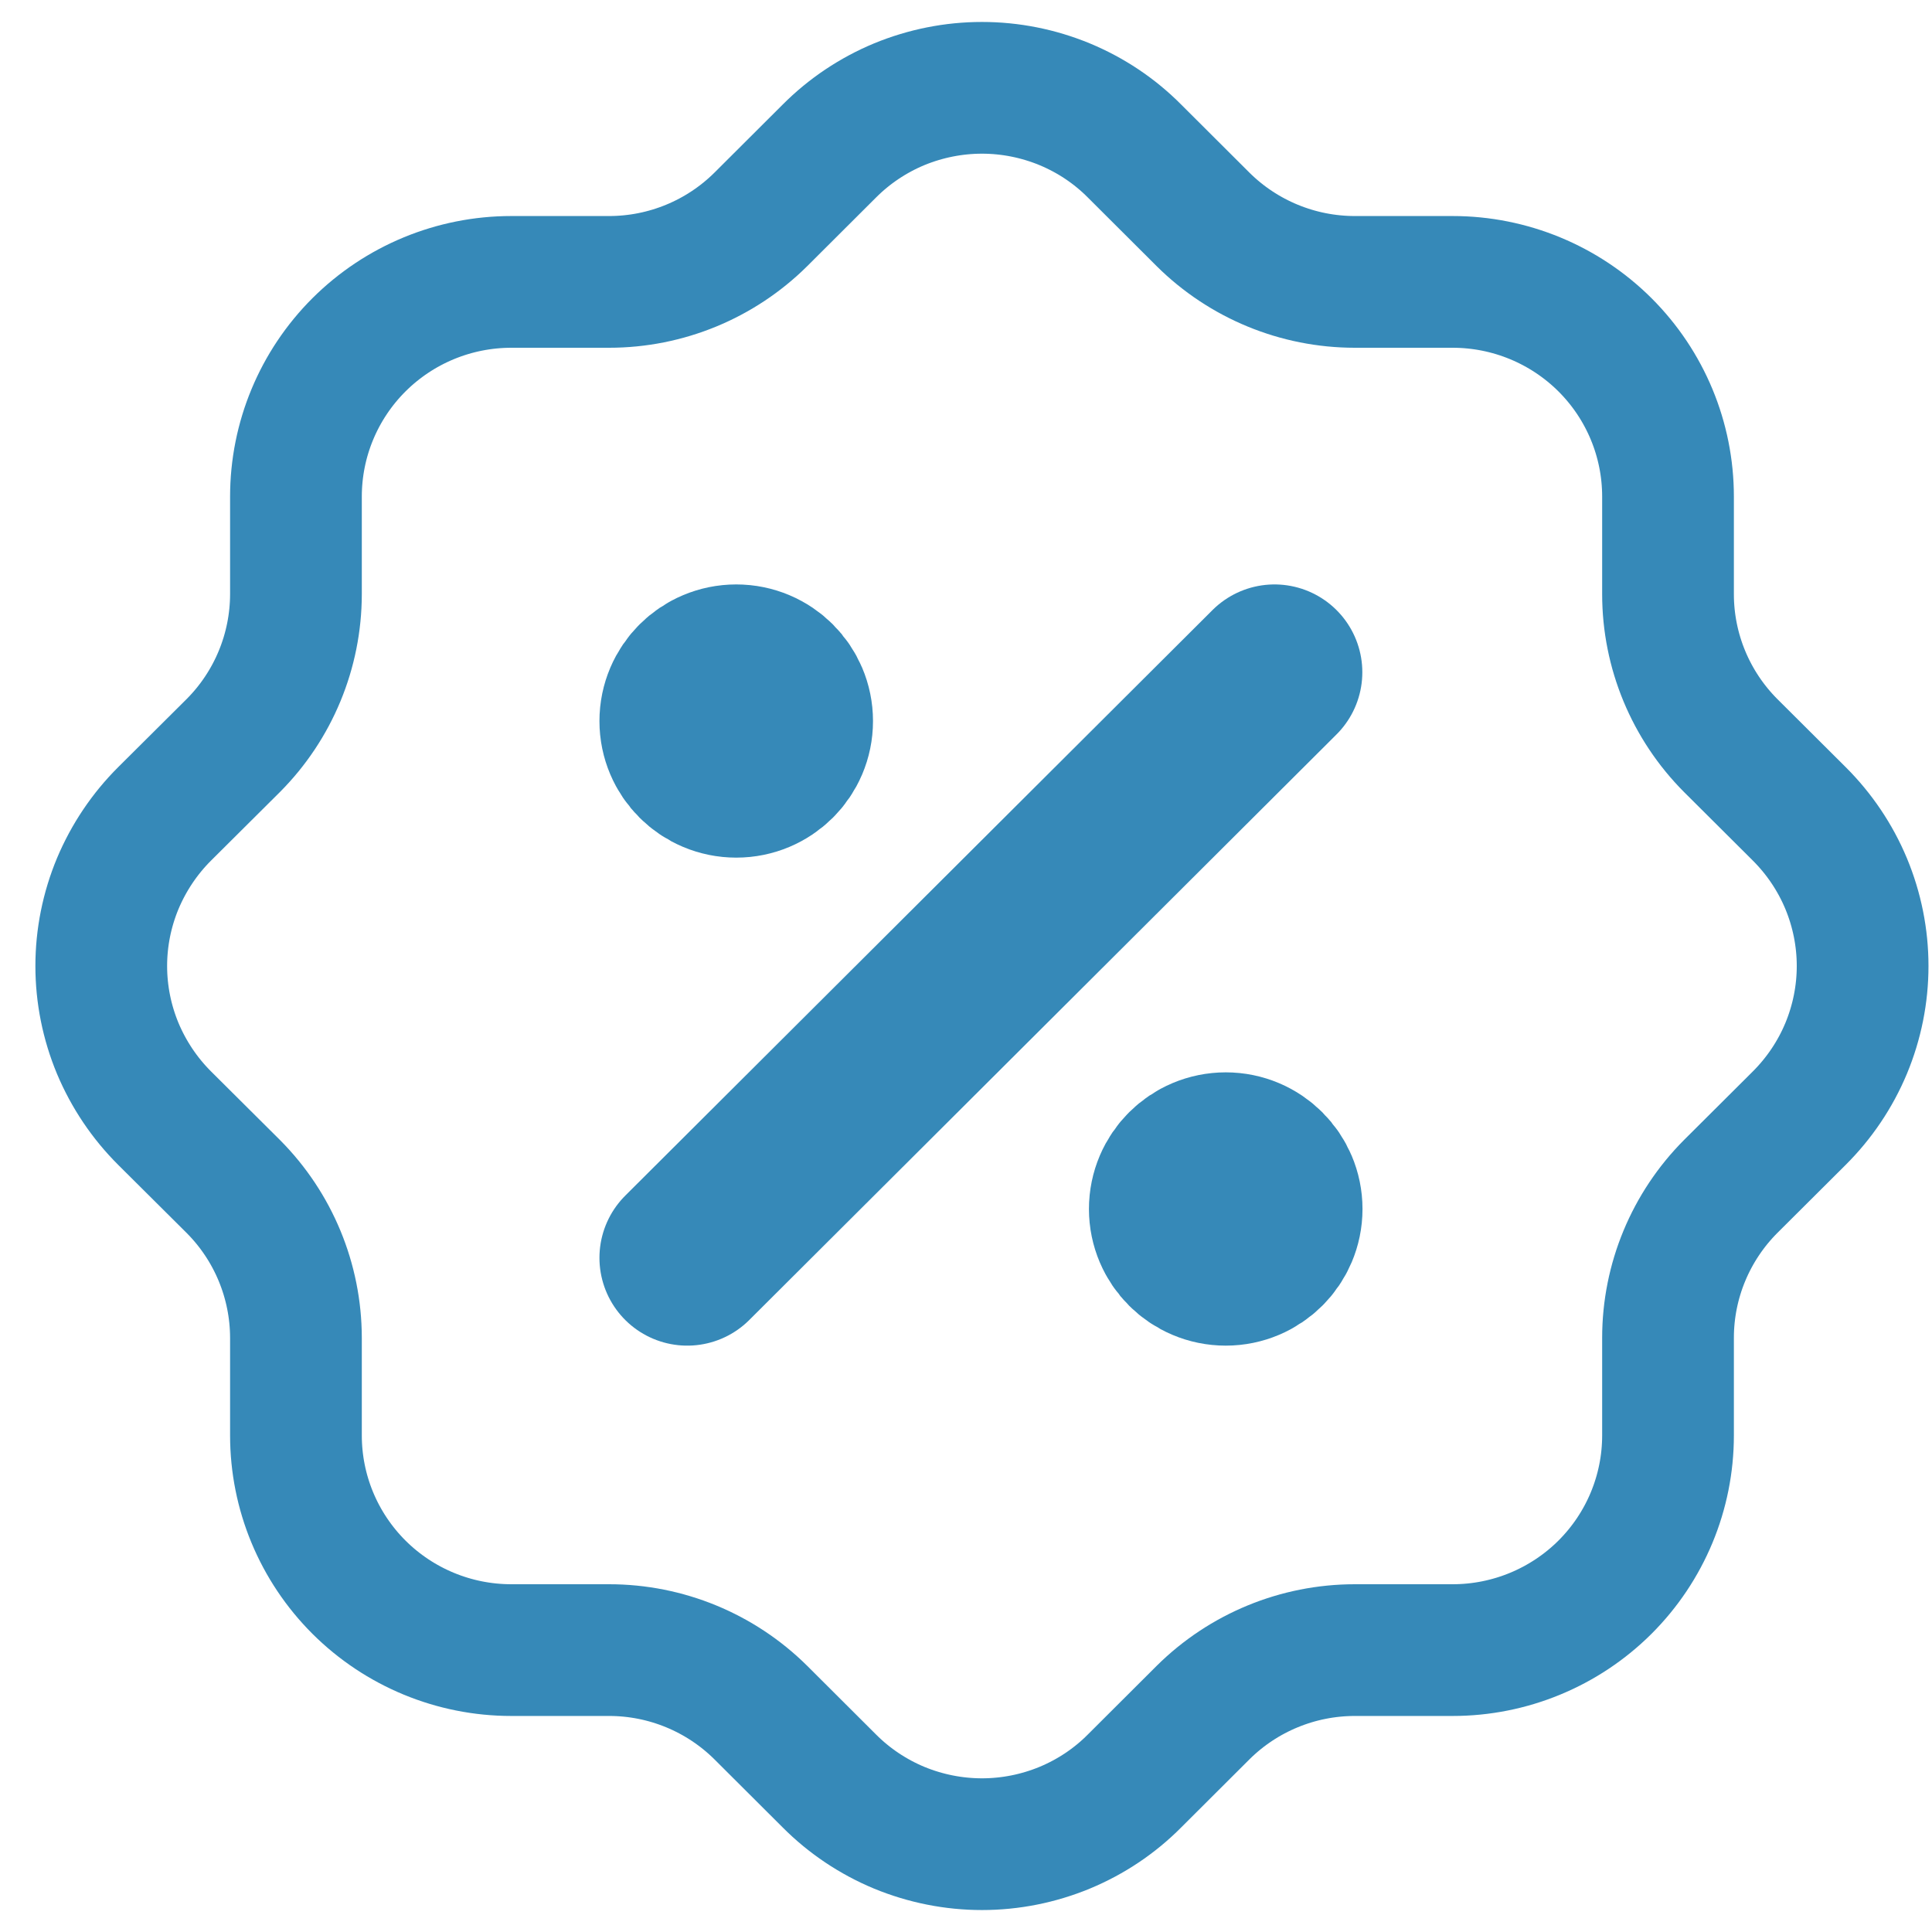
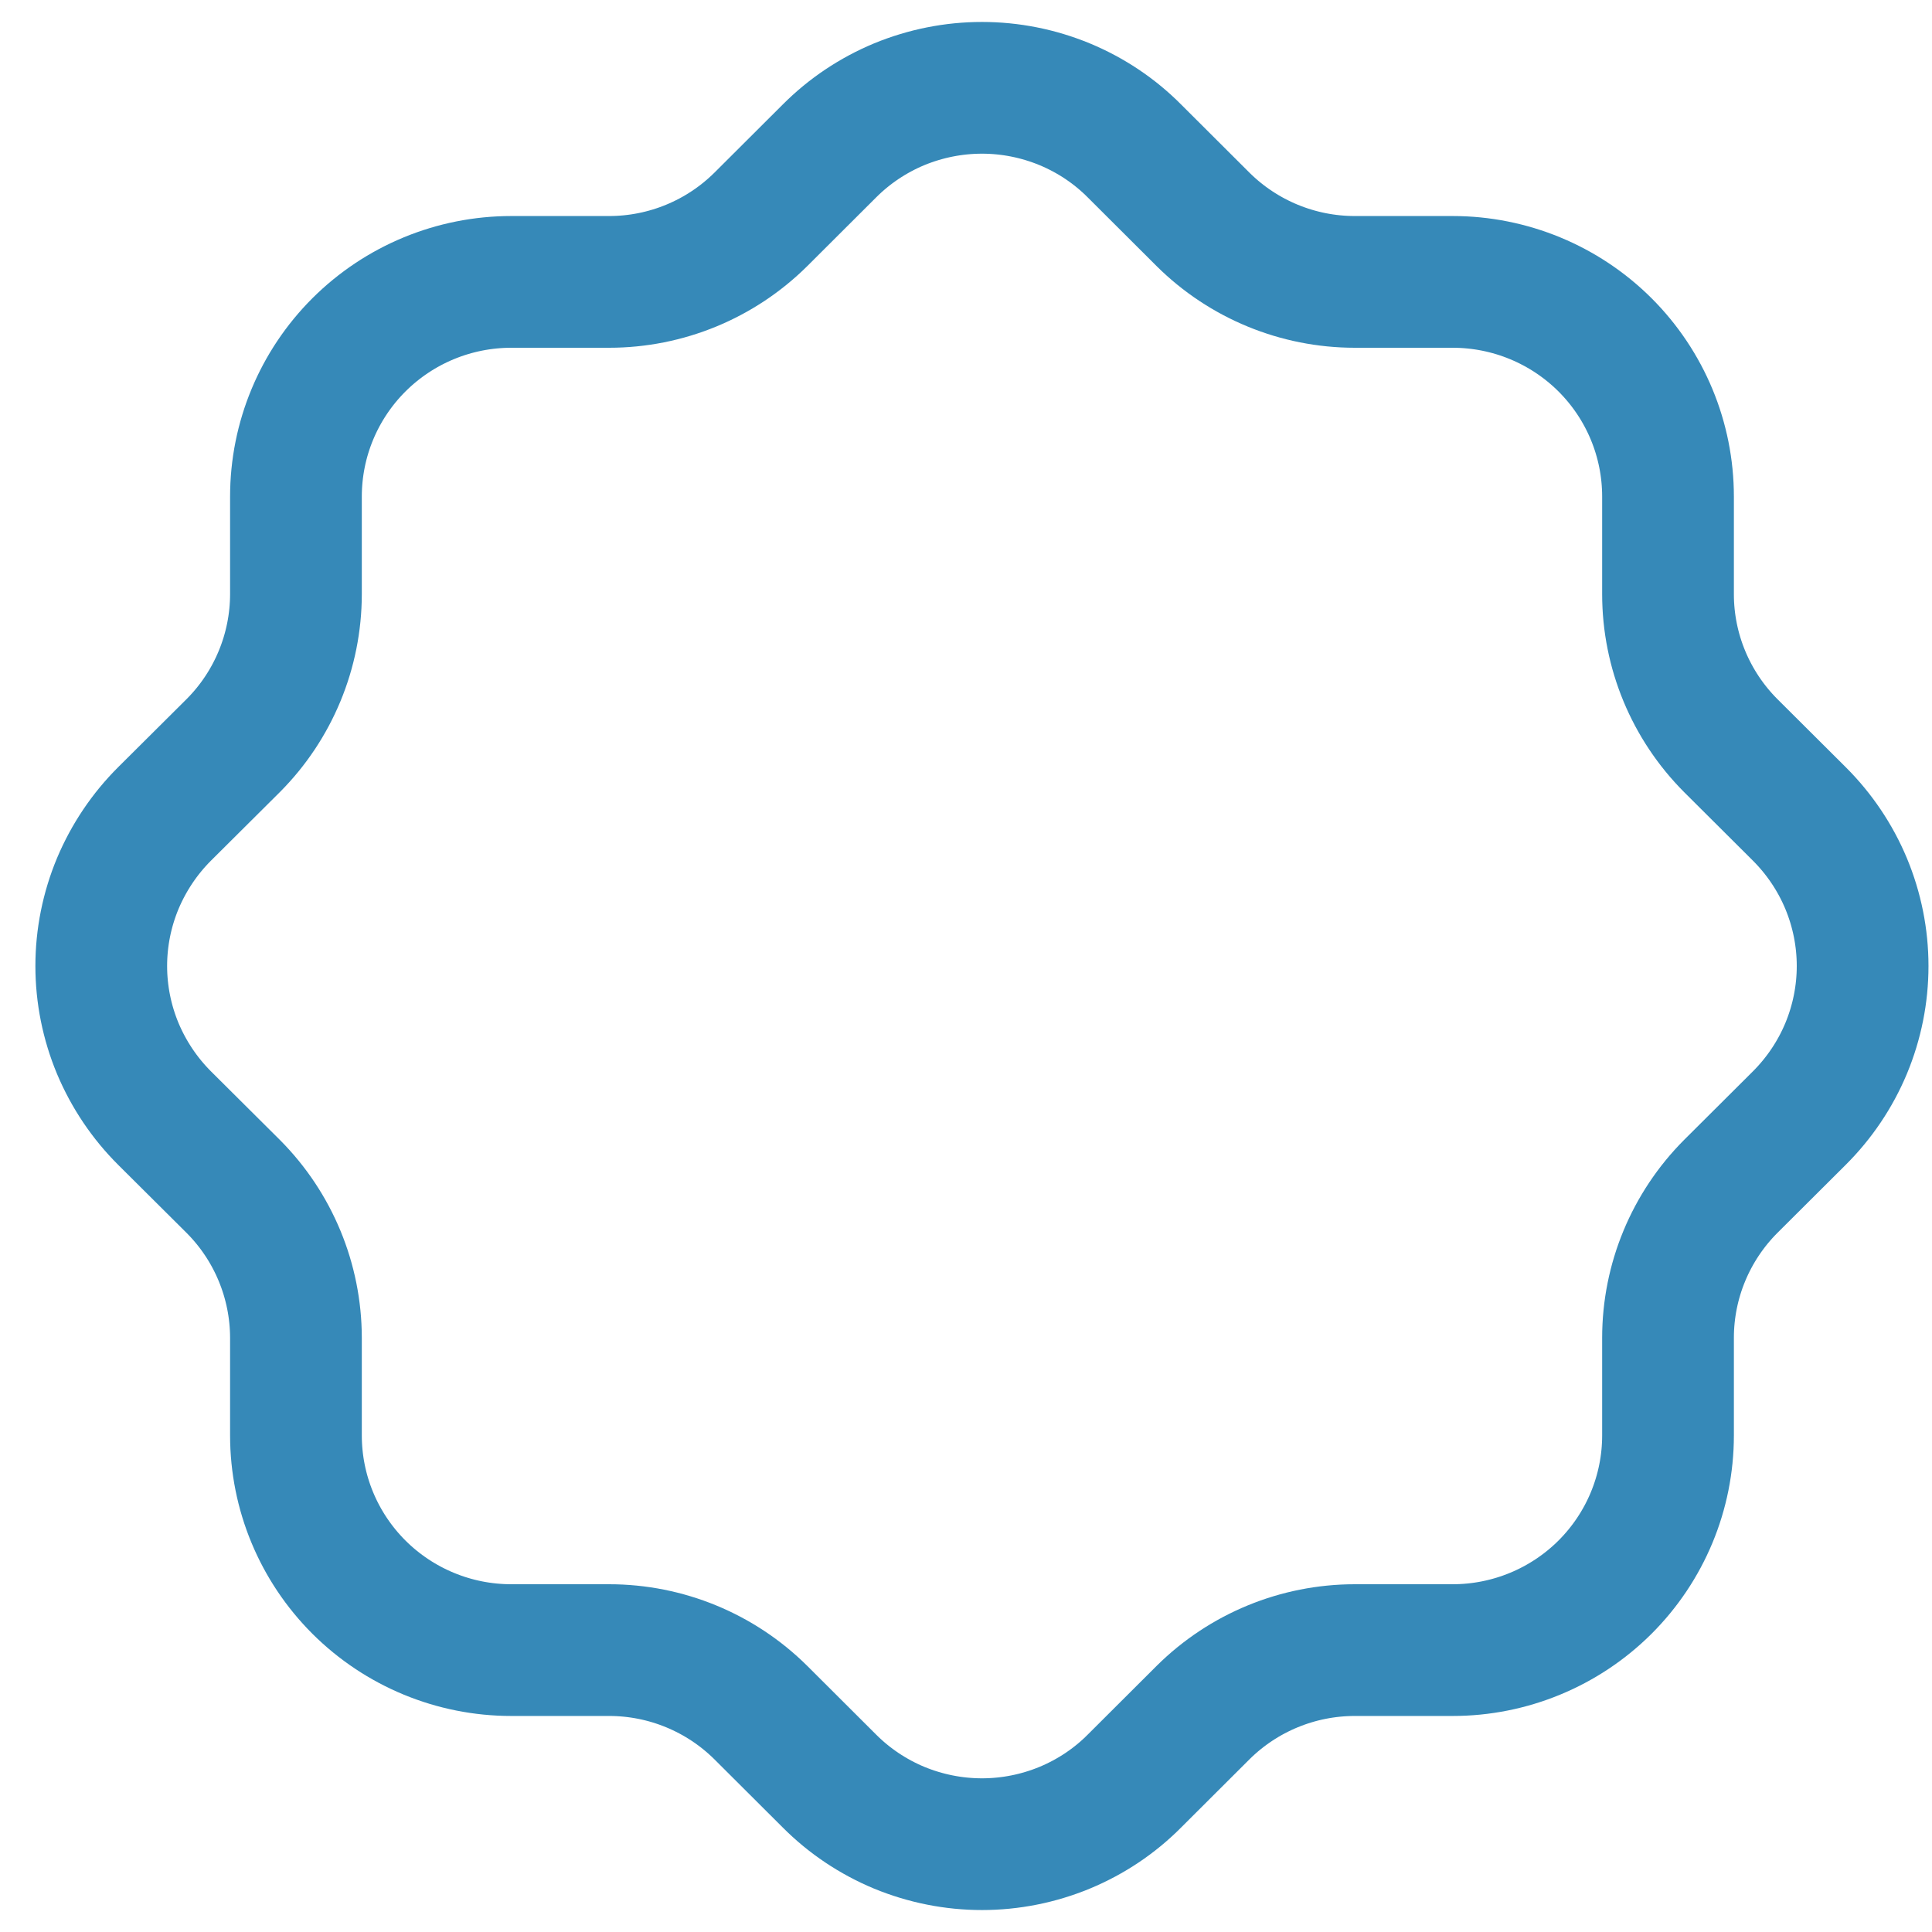
<svg xmlns="http://www.w3.org/2000/svg" width="22" height="22" viewBox="0 0 22 22" fill="none">
  <g opacity="0.8">
-     <path d="M7.826 14.323L14.513 7.655" stroke="#046ca6" stroke-width="2" stroke-linecap="round" stroke-linejoin="round" />
-     <path d="M8.384 8.766C8.691 8.766 8.941 8.518 8.941 8.211C8.941 7.904 8.691 7.655 8.384 7.655C8.076 7.655 7.826 7.904 7.826 8.211C7.826 8.518 8.076 8.766 8.384 8.766Z" fill="#046ca6" stroke="#046ca6" stroke-width="2" stroke-linecap="round" stroke-linejoin="round" />
-     <path d="M13.958 14.323C14.265 14.323 14.515 14.074 14.515 13.767C14.515 13.46 14.265 13.211 13.958 13.211C13.65 13.211 13.4 13.46 13.4 13.767C13.4 14.074 13.65 14.323 13.958 14.323Z" fill="#046ca6" stroke="#046ca6" stroke-width="2" stroke-linecap="round" stroke-linejoin="round" />
    <path d="M3.37 5.655C3.37 5.006 3.628 4.385 4.088 3.926C4.548 3.468 5.171 3.21 5.822 3.21H6.936C7.583 3.21 8.204 2.954 8.663 2.499L9.443 1.721C9.671 1.492 9.942 1.311 10.24 1.187C10.539 1.064 10.859 1 11.182 1C11.505 1 11.825 1.064 12.123 1.187C12.422 1.311 12.693 1.492 12.92 1.721L13.7 2.499C14.159 2.954 14.78 3.21 15.428 3.21H16.542C17.192 3.21 17.816 3.468 18.276 3.926C18.736 4.385 18.994 5.006 18.994 5.655V6.766C18.994 7.412 19.251 8.031 19.707 8.489L20.487 9.266C20.716 9.494 20.898 9.764 21.022 10.061C21.146 10.359 21.21 10.678 21.21 11C21.21 11.322 21.146 11.641 21.022 11.939C20.898 12.236 20.716 12.506 20.487 12.734L19.707 13.511C19.251 13.969 18.994 14.588 18.994 15.234V16.345C18.994 16.994 18.736 17.615 18.276 18.074C17.816 18.532 17.192 18.79 16.542 18.79H15.428C14.78 18.79 14.159 19.046 13.7 19.501L12.92 20.279C12.693 20.508 12.422 20.689 12.123 20.813C11.825 20.936 11.505 21 11.182 21C10.859 21 10.539 20.936 10.24 20.813C9.942 20.689 9.671 20.508 9.443 20.279L8.663 19.501C8.204 19.046 7.583 18.79 6.936 18.79H5.822C5.171 18.79 4.548 18.532 4.088 18.074C3.628 17.615 3.37 16.994 3.37 16.345V15.234C3.369 14.588 3.113 13.969 2.657 13.511L1.876 12.734C1.647 12.506 1.466 12.236 1.341 11.939C1.217 11.641 1.153 11.322 1.153 11C1.153 10.678 1.217 10.359 1.341 10.061C1.466 9.764 1.647 9.494 1.876 9.266L2.657 8.489C3.113 8.031 3.369 7.412 3.37 6.766V5.655Z" stroke="#046ca6" stroke-width="1.5" stroke-linecap="round" stroke-linejoin="round" />
  </g>
</svg>